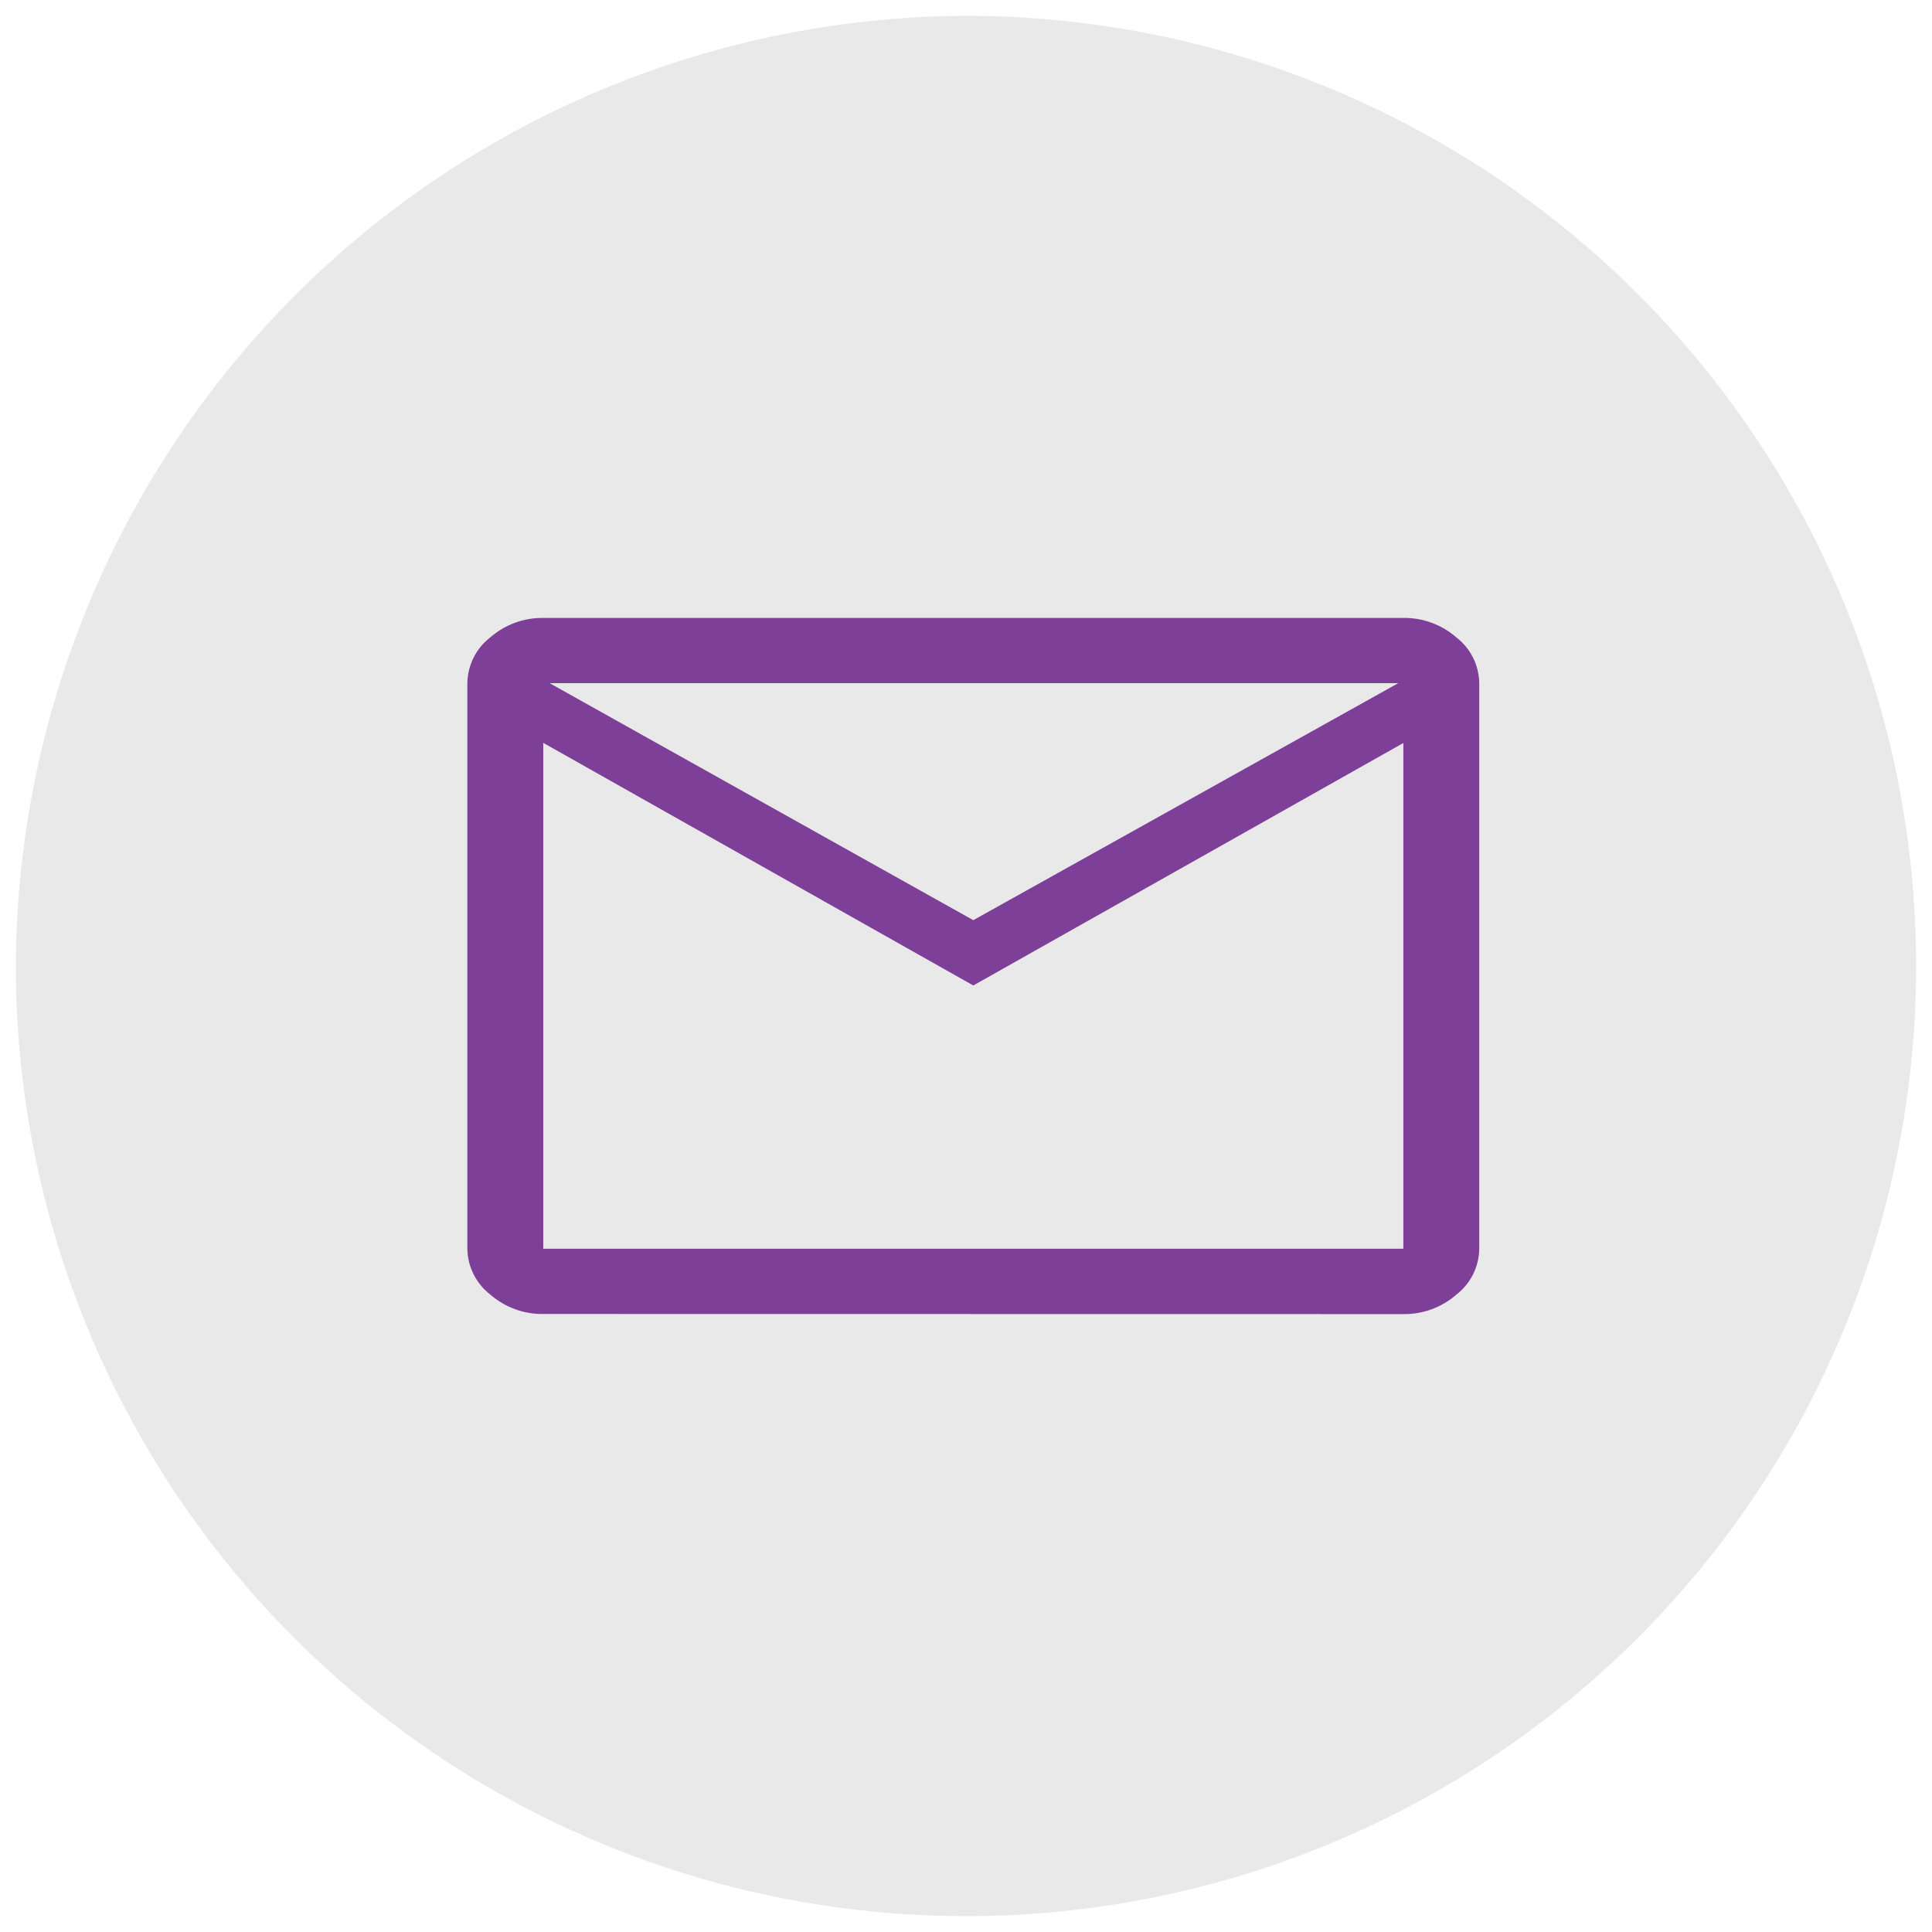
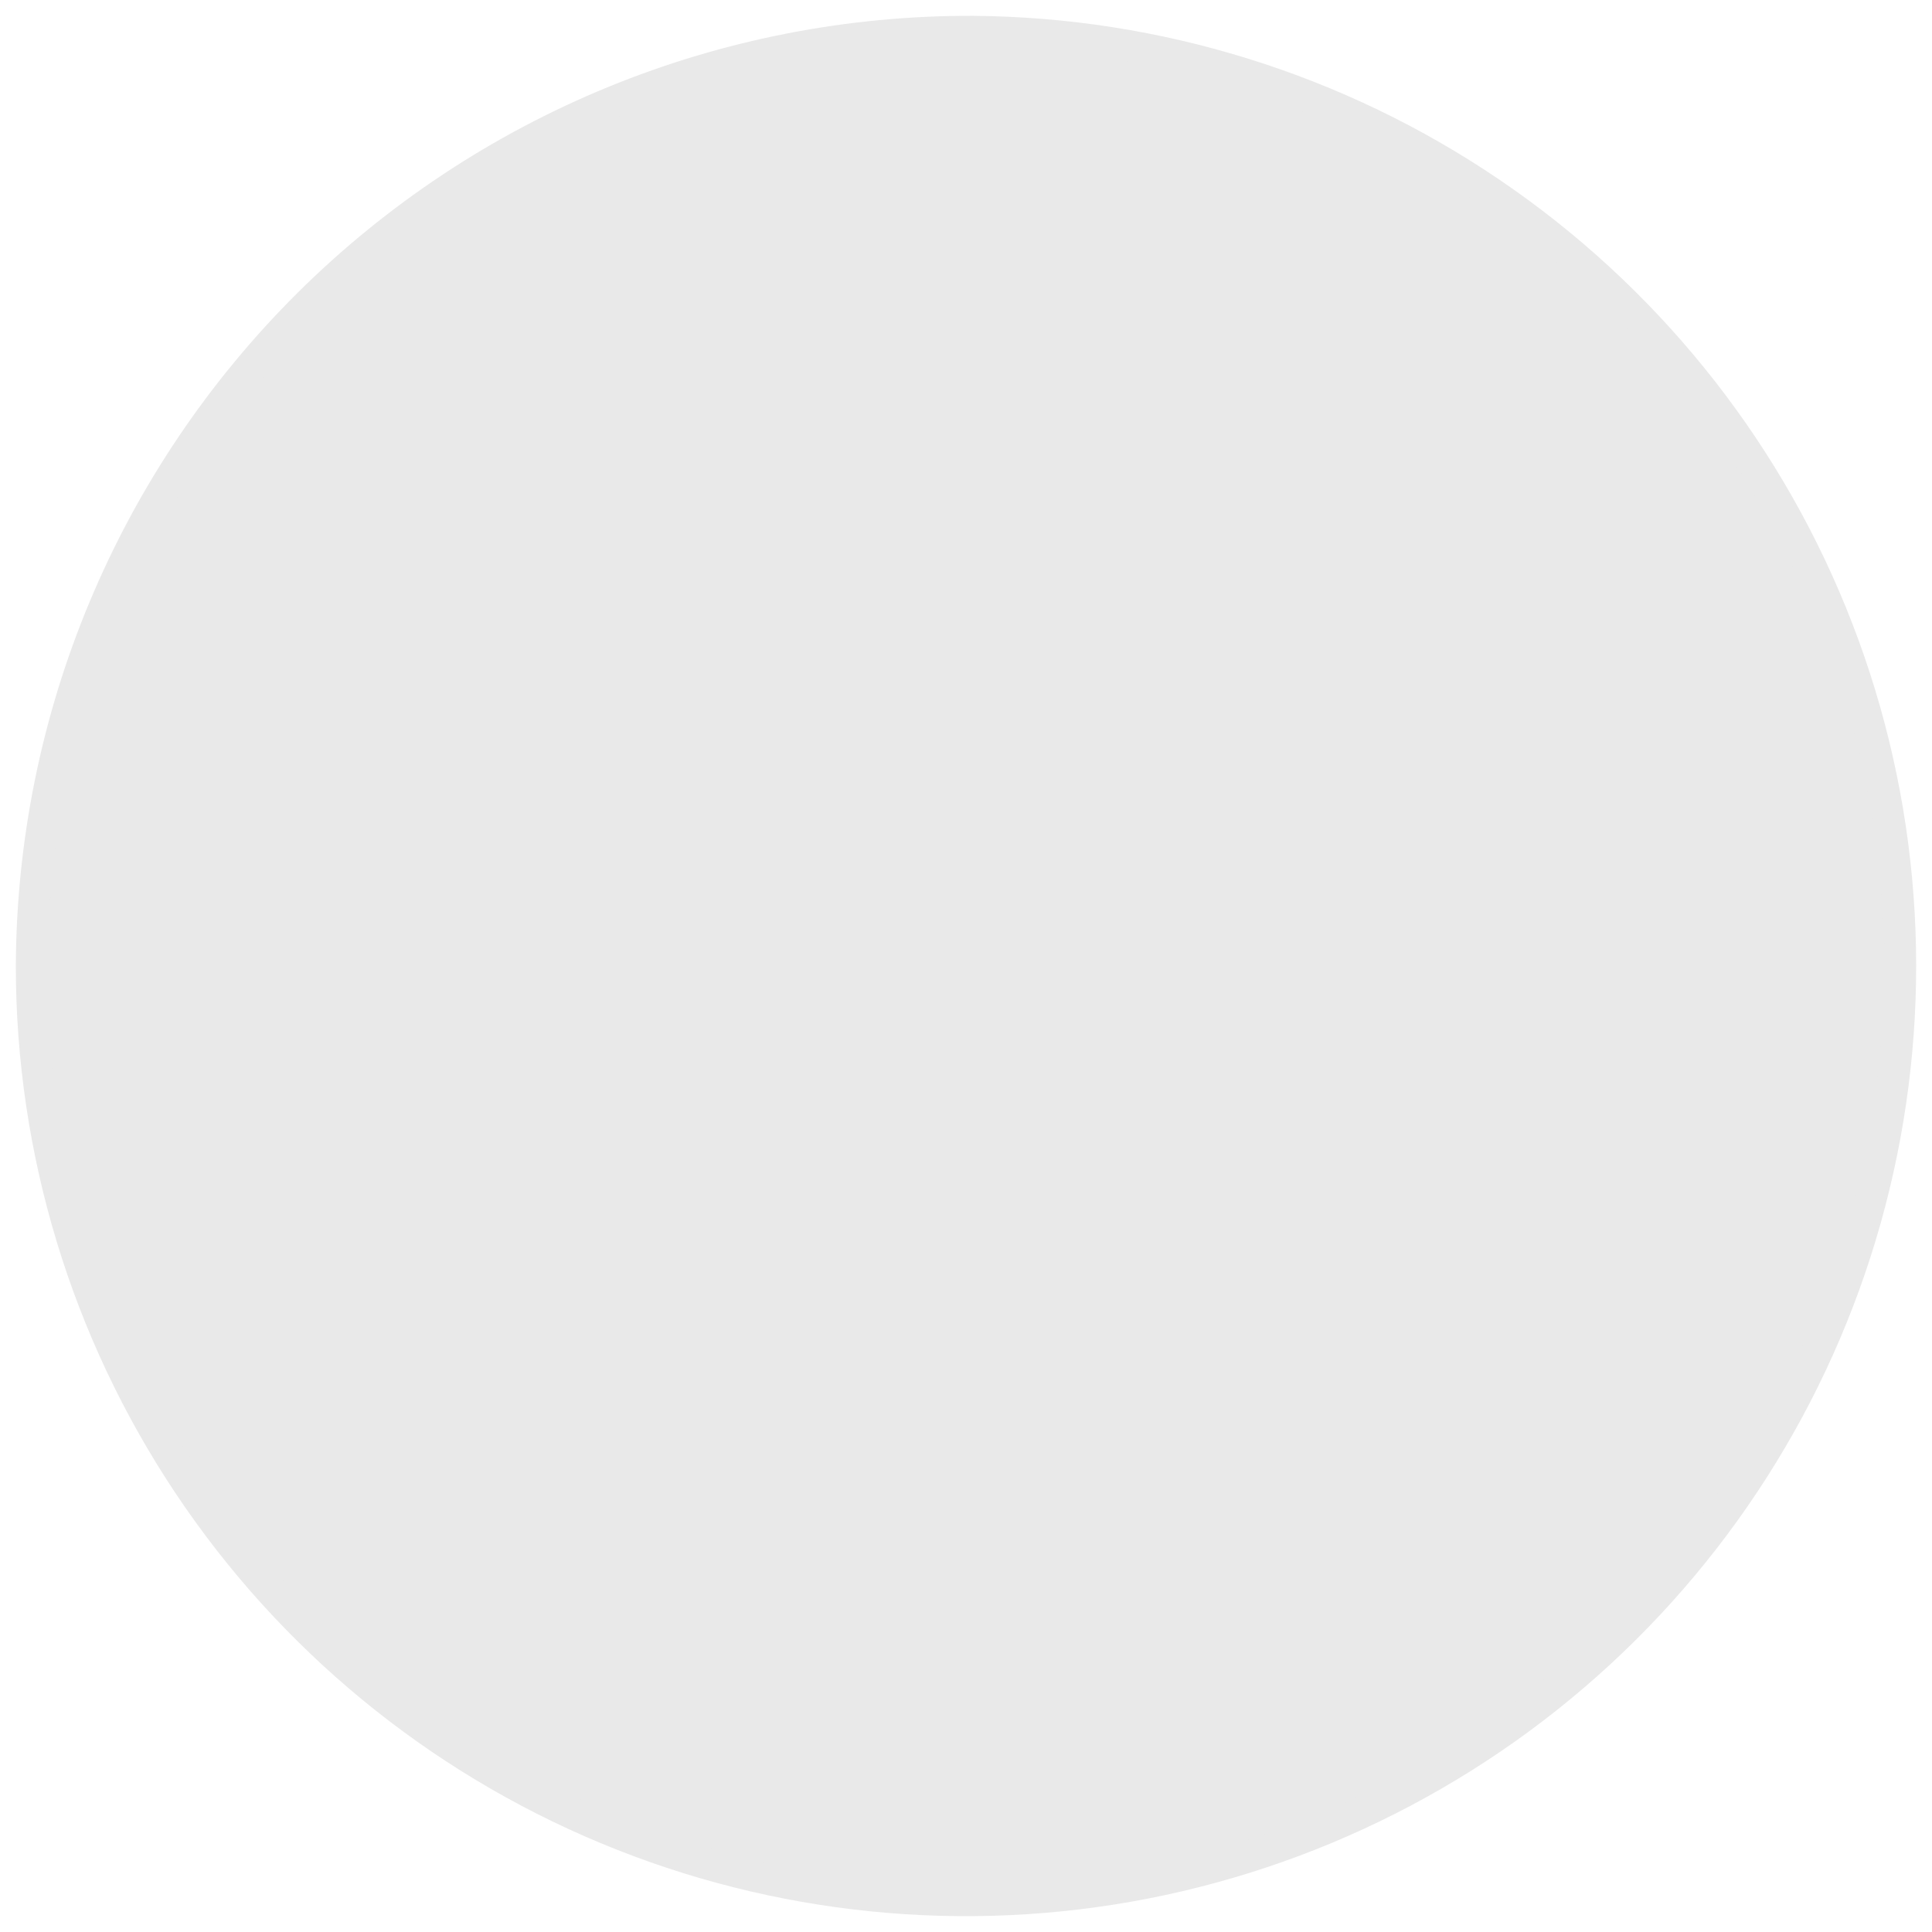
<svg xmlns="http://www.w3.org/2000/svg" width="61" height="61" viewBox="0 0 61 61" fill="none">
  <g id="Icon">
    <path id="Path 4540" d="M30.728 1C36.552 1.045 42.233 2.813 47.054 6.082C51.875 9.35 55.621 13.973 57.819 19.367C60.017 24.762 60.569 30.686 59.405 36.393C58.242 42.101 55.414 47.336 51.28 51.439C47.145 55.542 41.889 58.33 36.172 59.45C30.456 60.569 24.536 59.972 19.159 57.733C13.782 55.494 9.188 51.712 5.956 46.866C2.725 42.02 1 36.326 1 30.502C1.015 26.613 1.796 22.765 3.298 19.178C4.8 15.59 6.994 12.334 9.754 9.594C12.515 6.855 15.788 4.686 19.387 3.211C22.985 1.737 26.839 0.985 30.728 1Z" fill="#E9E9E9" stroke="#E9E9E9" />
-     <path id="mail_FILL0_wght400_GRAD0_opsz48-2" d="M17.153 41.487C16.536 41.496 15.939 41.276 15.475 40.87C15.255 40.699 15.076 40.481 14.952 40.232C14.827 39.983 14.761 39.709 14.756 39.431V21.57C14.76 21.291 14.827 21.017 14.951 20.767C15.075 20.517 15.255 20.299 15.475 20.128C15.939 19.722 16.536 19.502 17.153 19.51H44.309C44.925 19.502 45.522 19.722 45.986 20.128C46.206 20.299 46.386 20.517 46.51 20.767C46.635 21.017 46.701 21.291 46.705 21.57V39.431C46.701 39.71 46.635 39.984 46.51 40.234C46.386 40.484 46.206 40.702 45.986 40.873C45.522 41.279 44.925 41.499 44.309 41.491L17.153 41.487ZM30.73 31.115L17.153 23.455V39.427H44.309V23.459L30.73 31.115ZM30.73 29.053L44.149 21.569H17.352L30.73 29.053Z" fill="#7D3F98" />
  </g>
</svg>